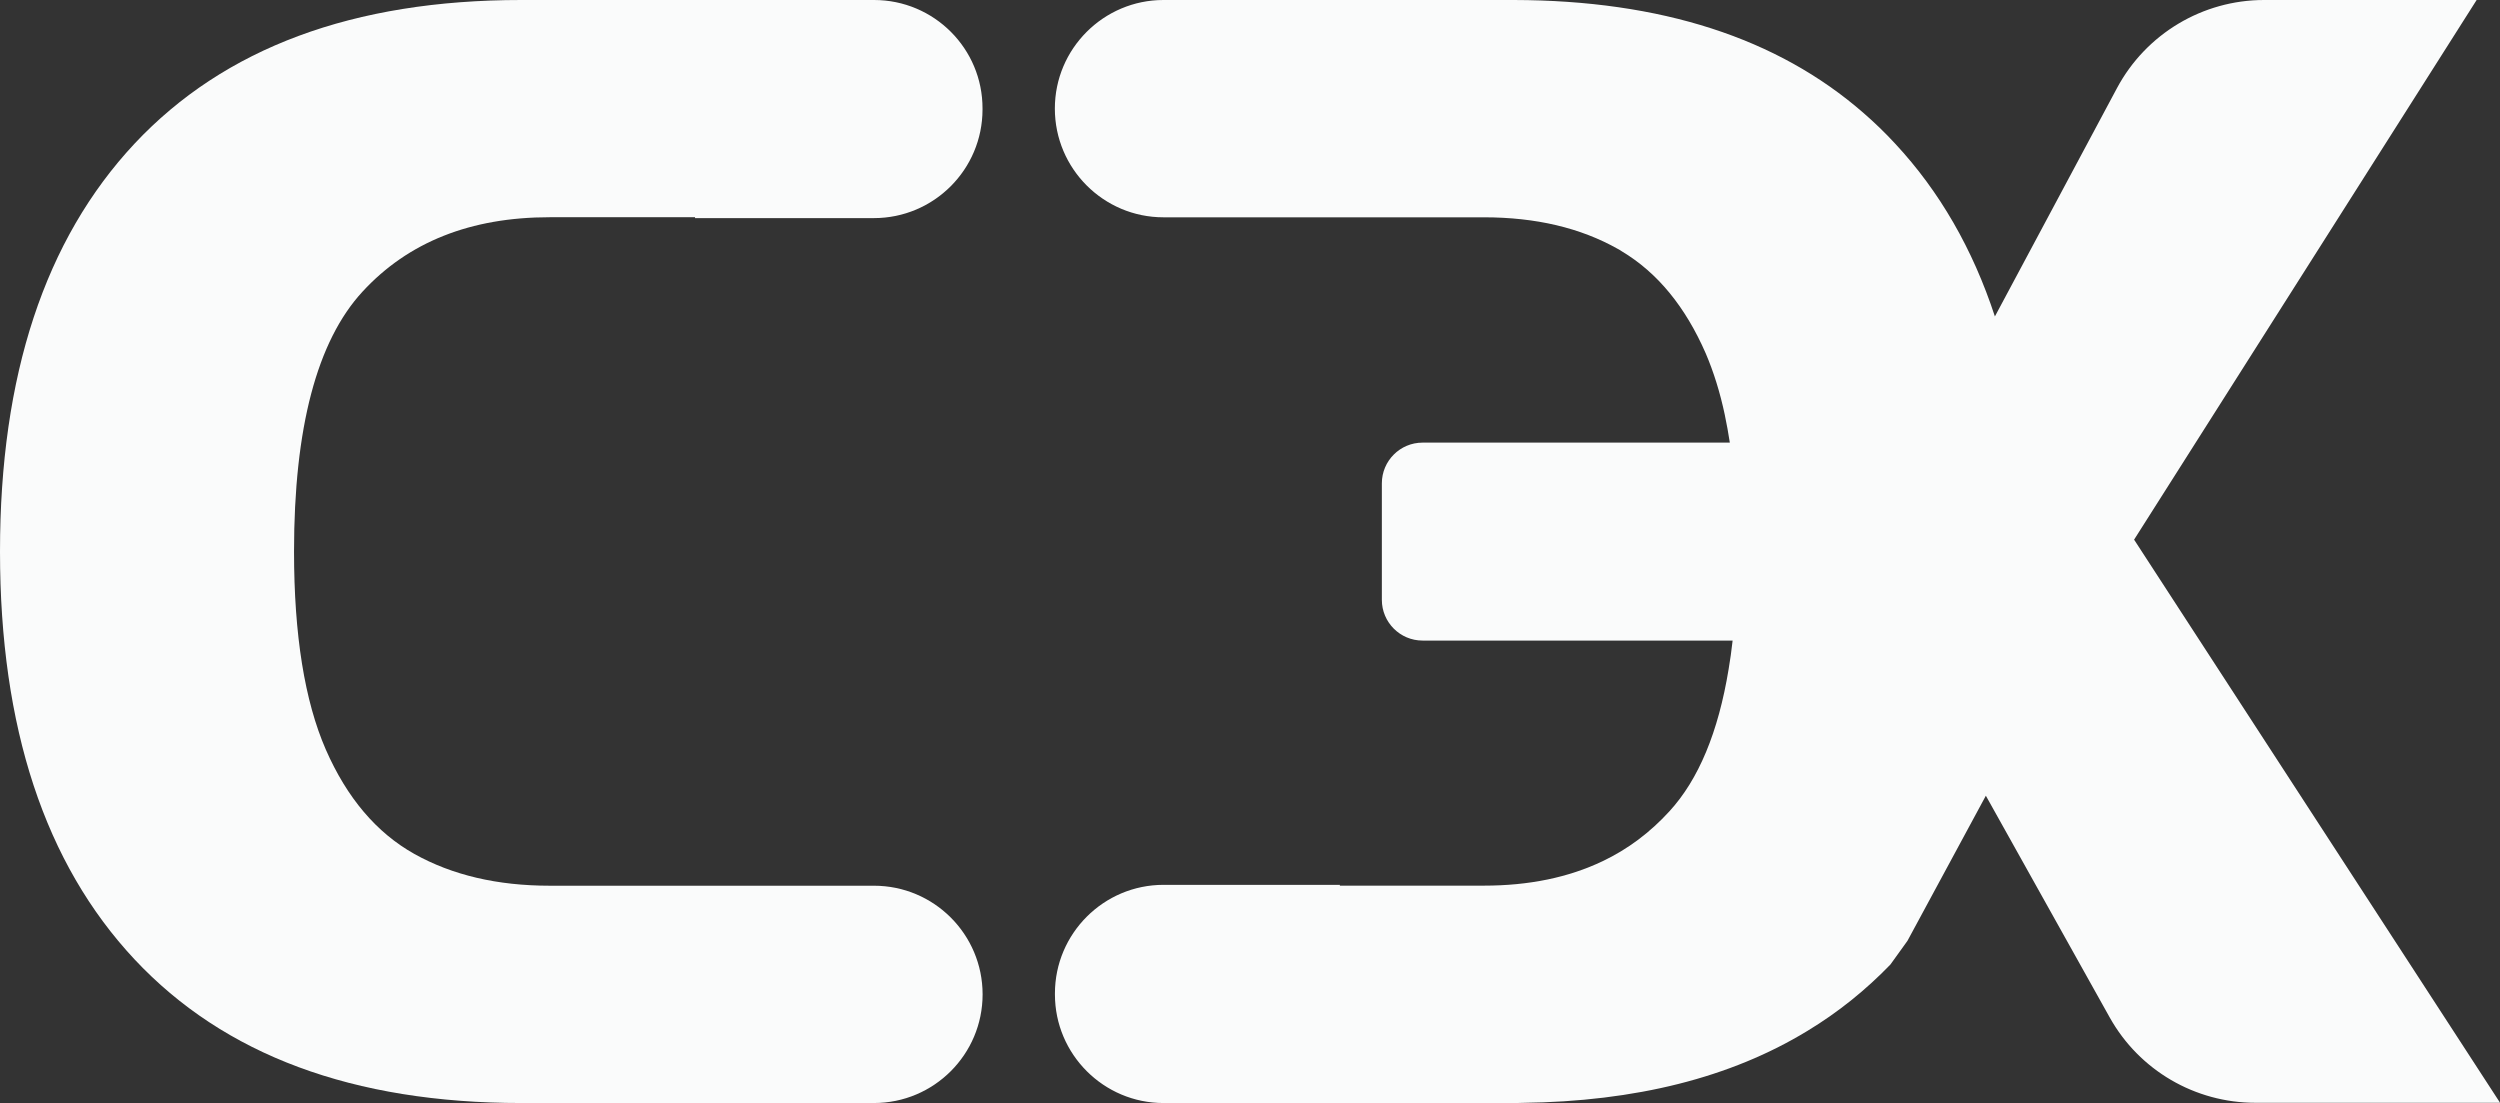
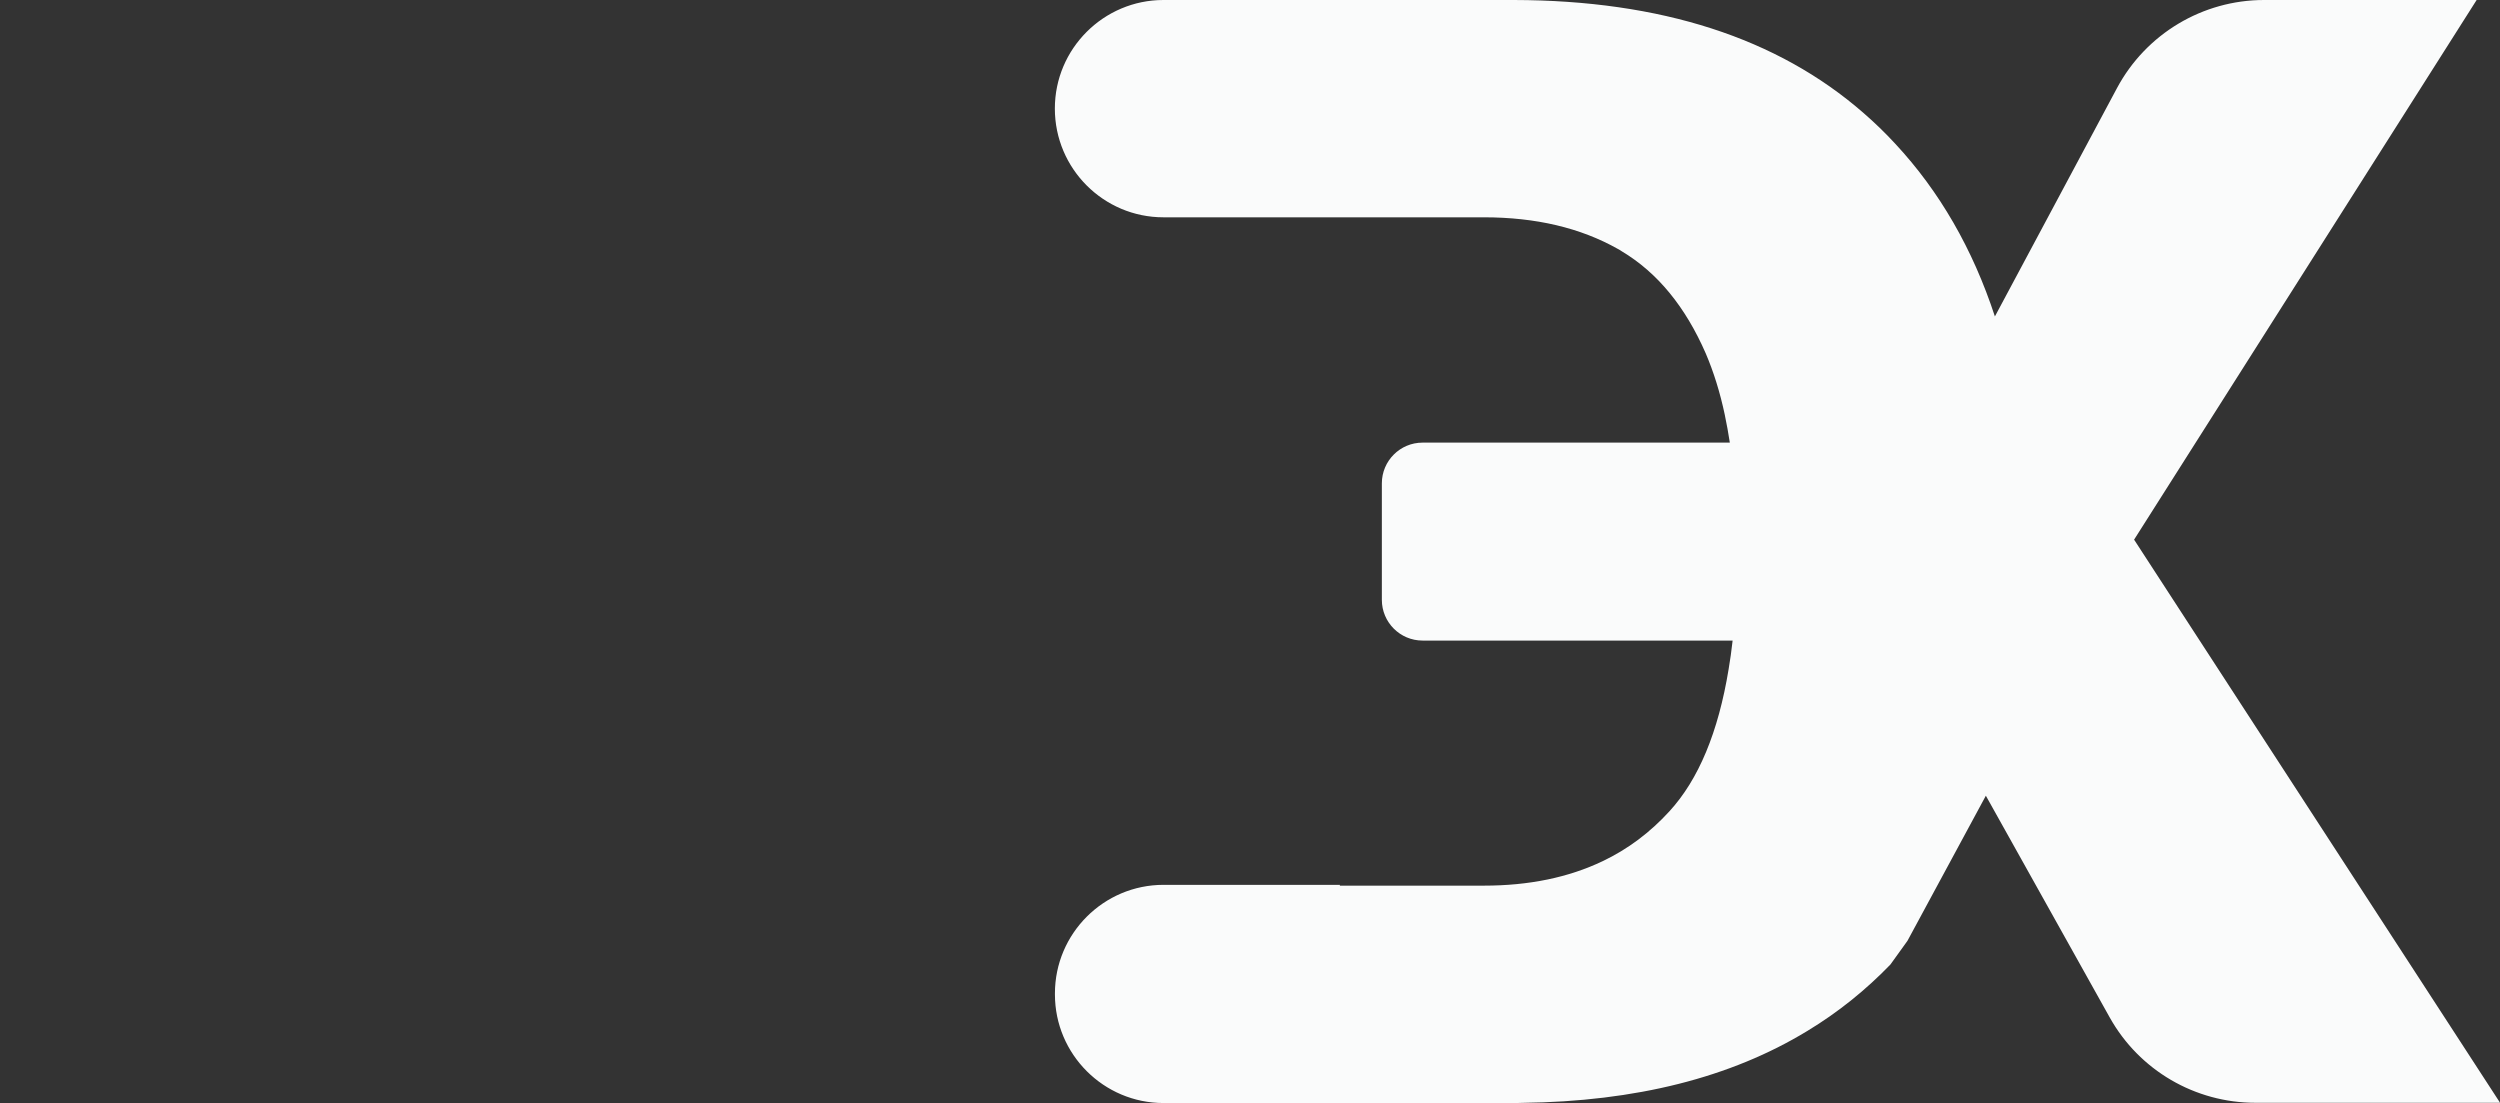
<svg xmlns="http://www.w3.org/2000/svg" id="Layer_2" data-name="Layer 2" viewBox="0 0 312.46 137.86">
  <rect x="0" y="0" width="312.46" height="137.86" fill="#333333" stroke="none" />
  <defs>
    <style>
      .cls-1 {
        fill: #fafbfb;
      }
    </style>
  </defs>
  <g id="Layer_1-2" data-name="Layer 1">
    <g>
-       <path class="cls-1" d="m109.24,0h-44.07C44.14,0,28.03,5.99,16.81,17.96,5.61,29.94,0,46.93,0,68.93s5.61,38.99,16.81,50.97c11.21,11.97,27.33,17.96,48.35,17.96h44.07c7.5,0,13.58-6.08,13.58-13.58h0c0-7.5-6.08-13.58-13.58-13.58h-23.01s-17.51,0-17.51,0c-6.54,0-12.18-1.32-16.92-3.97-4.73-2.65-8.42-7-11.07-13.05-2.64-6.06-3.97-14.31-3.97-24.75,0-15.46,2.86-26.29,8.56-32.48,5.71-6.2,13.51-9.3,23.39-9.3h18.17v.11h22.35c7.5,0,13.58-6.08,13.58-13.58v-.11C122.82,6.08,116.74,0,109.24,0Z" />
      <path class="cls-1" d="m266.72,67.46L309.54,0h-26.56c-7.69,0-14.76,4.23-18.39,11.01l-15.26,28.54c-2.77-8.44-6.92-15.64-12.45-21.58-1.25-1.36-2.59-2.65-3.96-3.84C222.15,4.73,207.57.04,189.21,0h-43.8c-3.73,0-7.13,1.52-9.59,3.98-2.46,2.46-3.98,5.84-3.98,9.59,0,7.51,6.09,13.59,13.57,13.59h40.05c6.48,0,12.07,1.31,16.76,3.96.17.08.33.19.48.29,4.46,2.67,7.94,6.92,10.49,12.76.98,2.29,1.79,4.86,2.4,7.76v.02c.23,1.08.43,2.2.61,3.37h-38.4c-2.81,0-5.09,2.28-5.09,5.09v14.56c0,2.81,2.28,5.09,5.09,5.09h38.75c-.14,1.23-.3,2.43-.5,3.58-1.29,7.86-3.75,13.78-7.4,17.76-2.42,2.65-5.19,4.73-8.34,6.23-4.27,2.04-9.21,3.06-14.84,3.06h-18.01v-.1h-22.04c-7.48,0-13.57,6.09-13.57,13.57v.13c0,7.48,6.09,13.57,13.57,13.57h43.57c.42,0,.85,0,1.27-.02,14.16-.17,26.04-3.15,35.63-8.99,3.82-2.31,7.28-5.09,10.38-8.3.71-.98,1.42-1.98,2.13-2.96l9.8-18.14,15.49,27.73c3.69,6.59,10.65,10.65,18.2,10.65h30.58l-45.74-70.38Z" />
    </g>
  </g>
</svg>